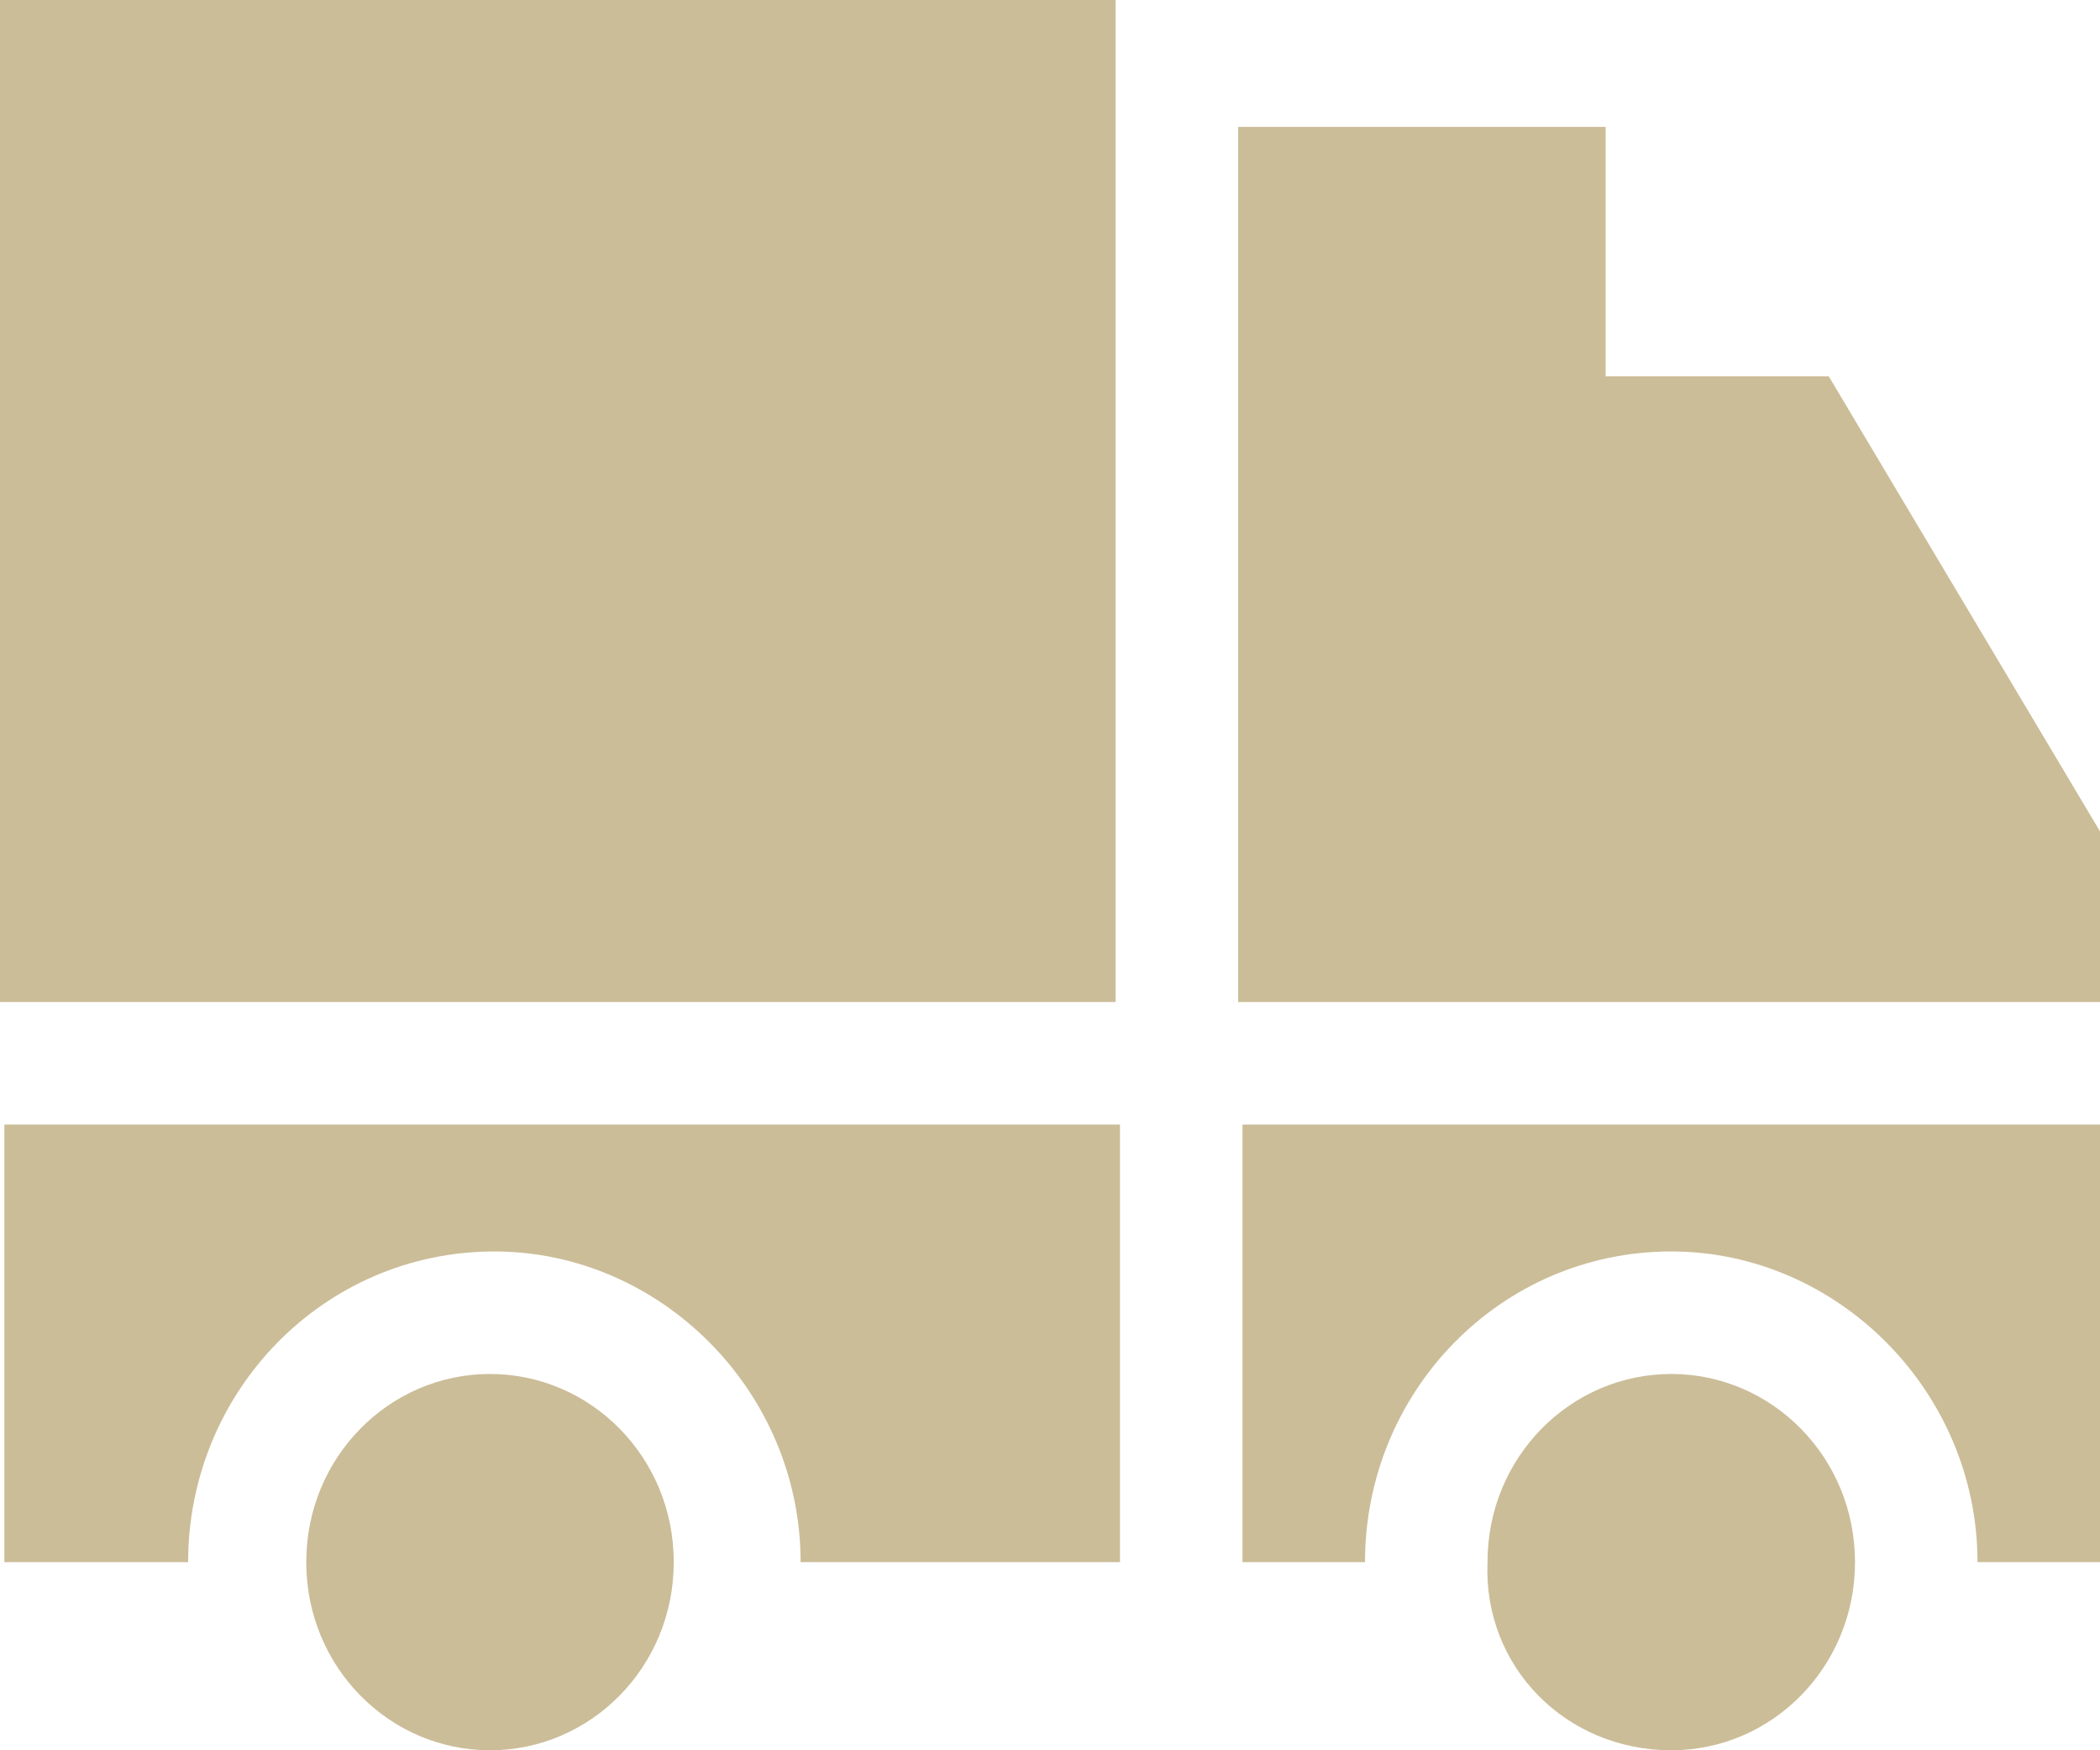
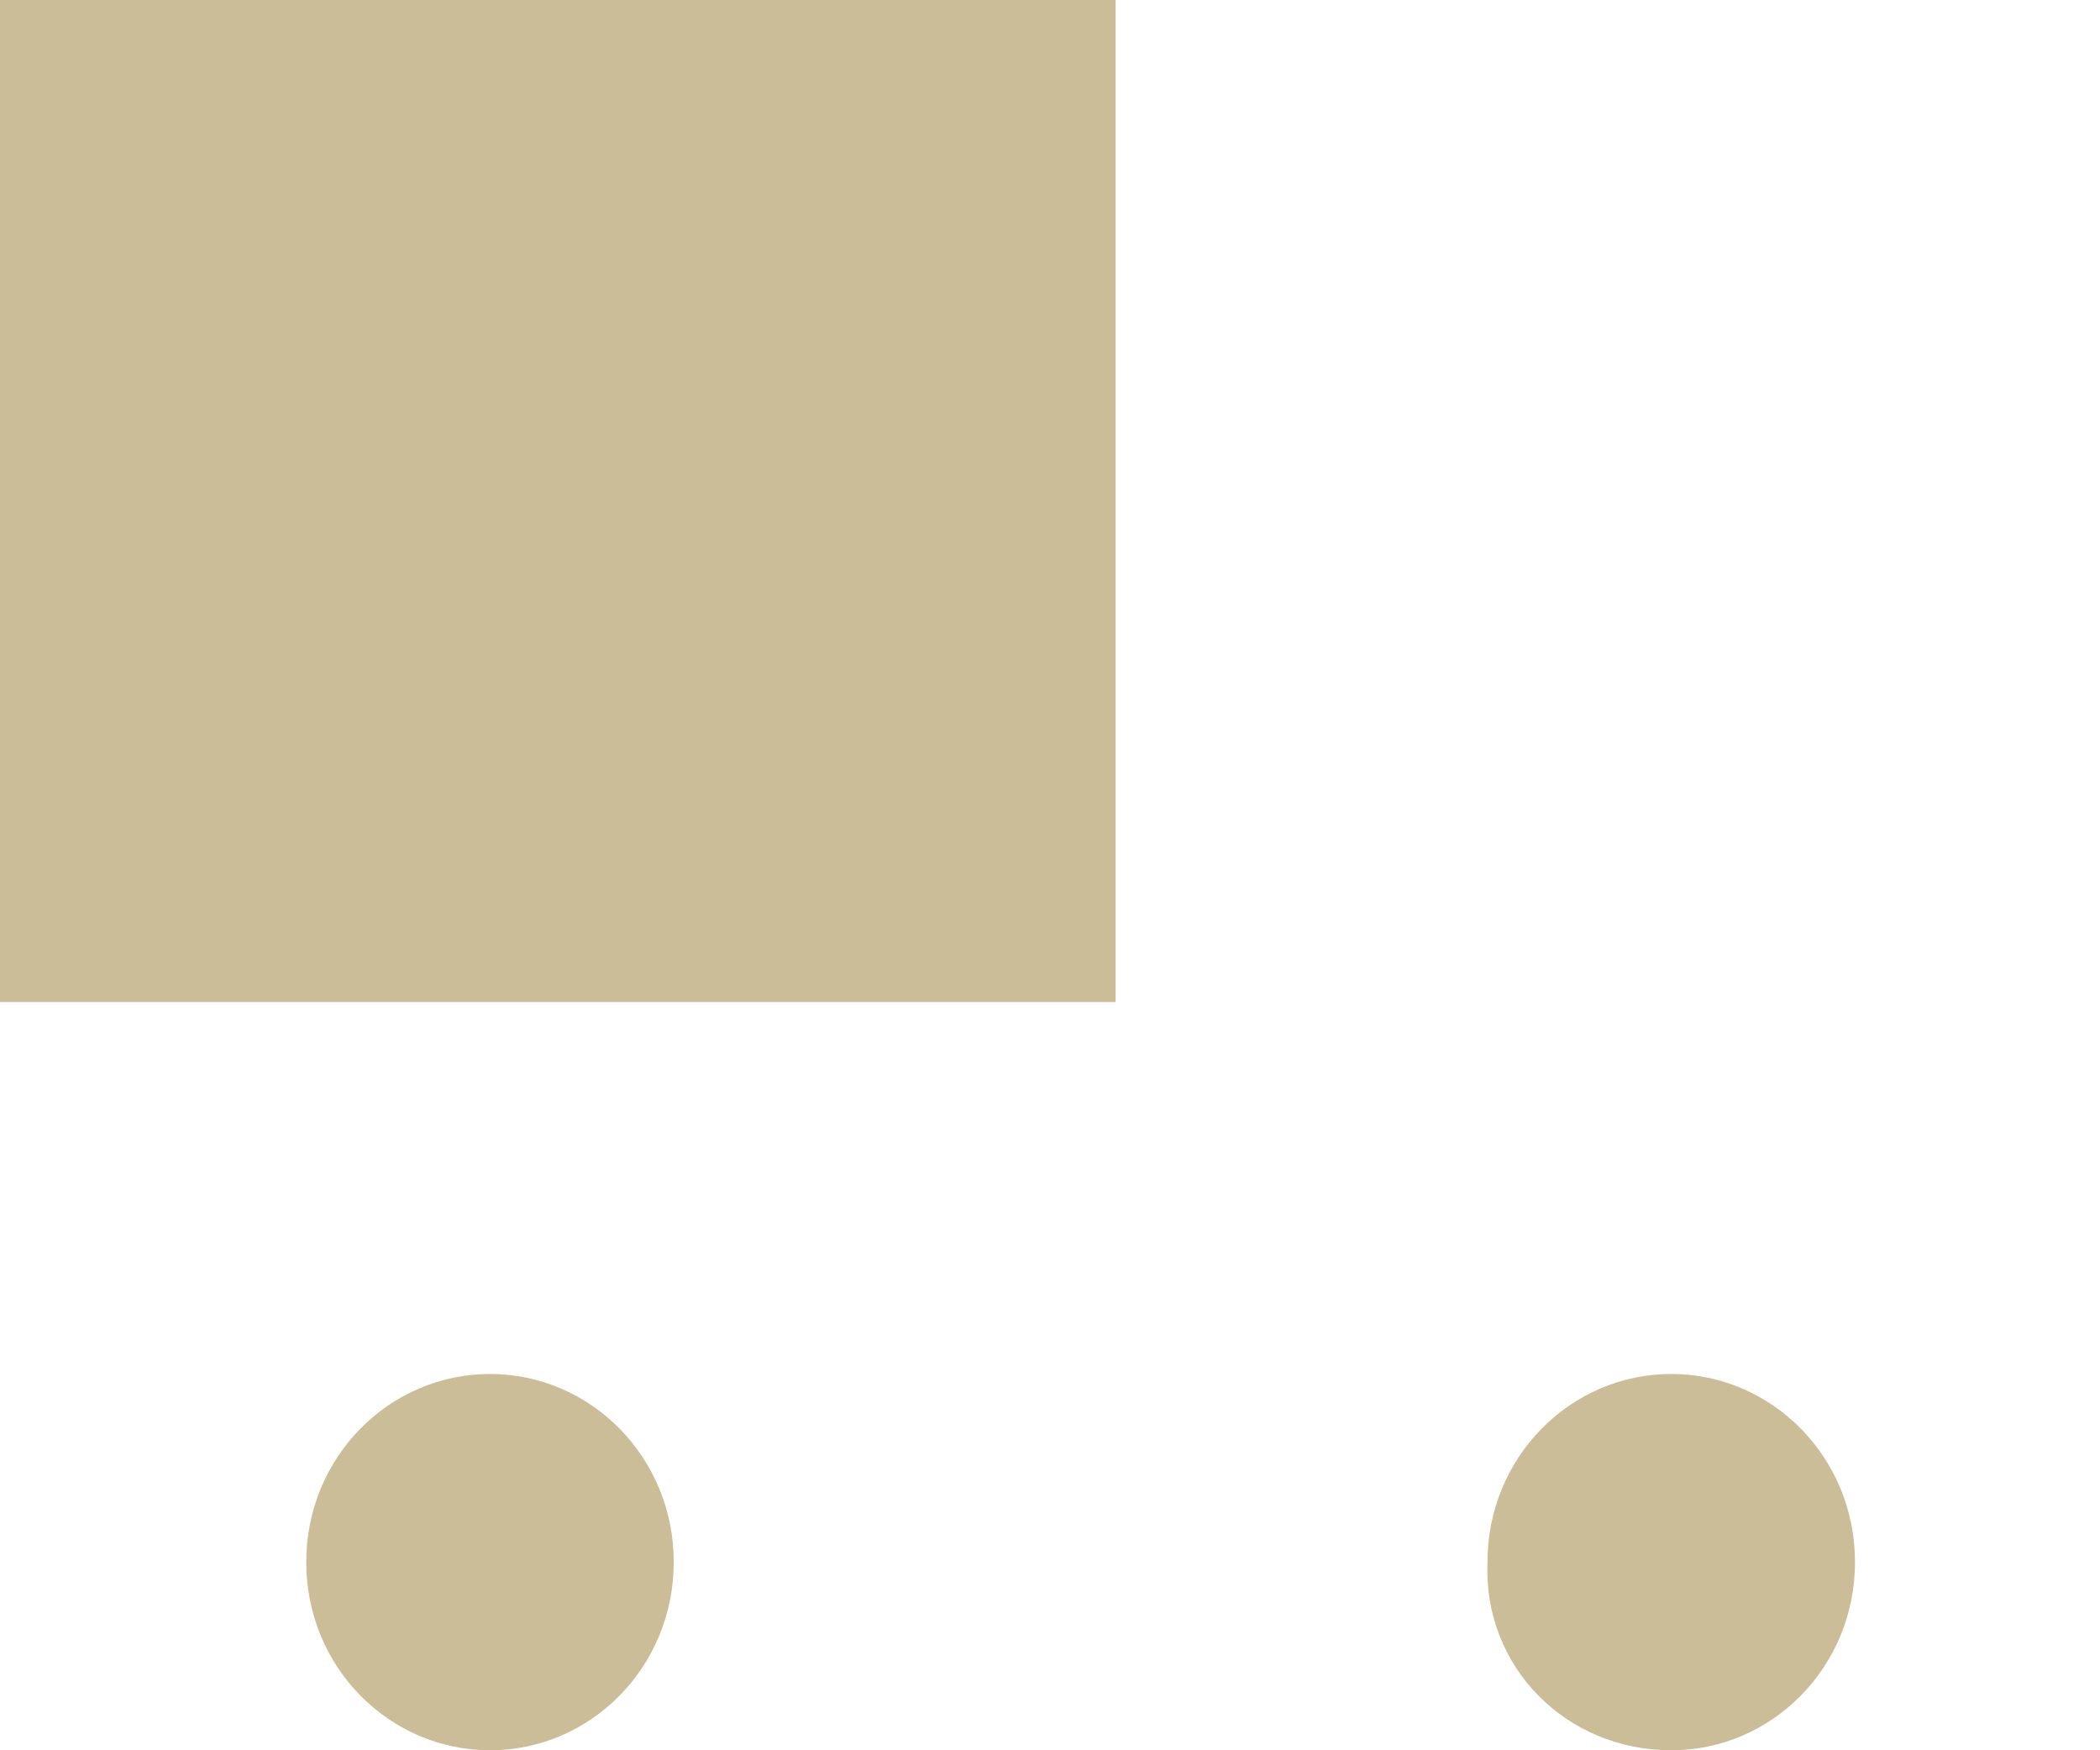
<svg xmlns="http://www.w3.org/2000/svg" version="1.1" id="Layer_1" x="0px" y="0px" viewBox="0 0 48 40" style="enable-background:new 0 0 48 40;" xml:space="preserve">
  <style type="text/css"> .st0{fill:#CBBD98;} </style>
-   <path class="st0" d="M36.8,8.6h5L48,19v3.9H28.3c0-3.9,0-15,0-20h8.4V8.6z" />
-   <path class="st0" d="M25.5,35.7h-7.2c0-3.9-3.2-7.1-7-7.1c-3.9,0-7,3.2-7,7.1c-0.8,0-2.8,0-4.2,0v-10h25.5V35.7z" />
-   <path class="st0" d="M48,35.7h-2.8c0-3.9-3.2-7.1-7-7.1c-3.9,0-7,3.2-7,7.1h-2.8v-10H48V35.7z" />
  <path class="st0" d="M11.2,40c2.3,0,4.2-1.9,4.2-4.3c0-2.4-1.9-4.3-4.2-4.3c-2.3,0-4.2,1.9-4.2,4.3C7,38.1,8.9,40,11.2,40z" />
  <path class="st0" d="M38.2,40c2.3,0,4.2-1.9,4.2-4.3c0-2.4-1.9-4.3-4.2-4.3c-2.3,0-4.2,1.9-4.2,4.3C33.9,38.1,35.8,40,38.2,40z" />
  <rect class="st0" width="25.5" height="22.9" />
</svg>